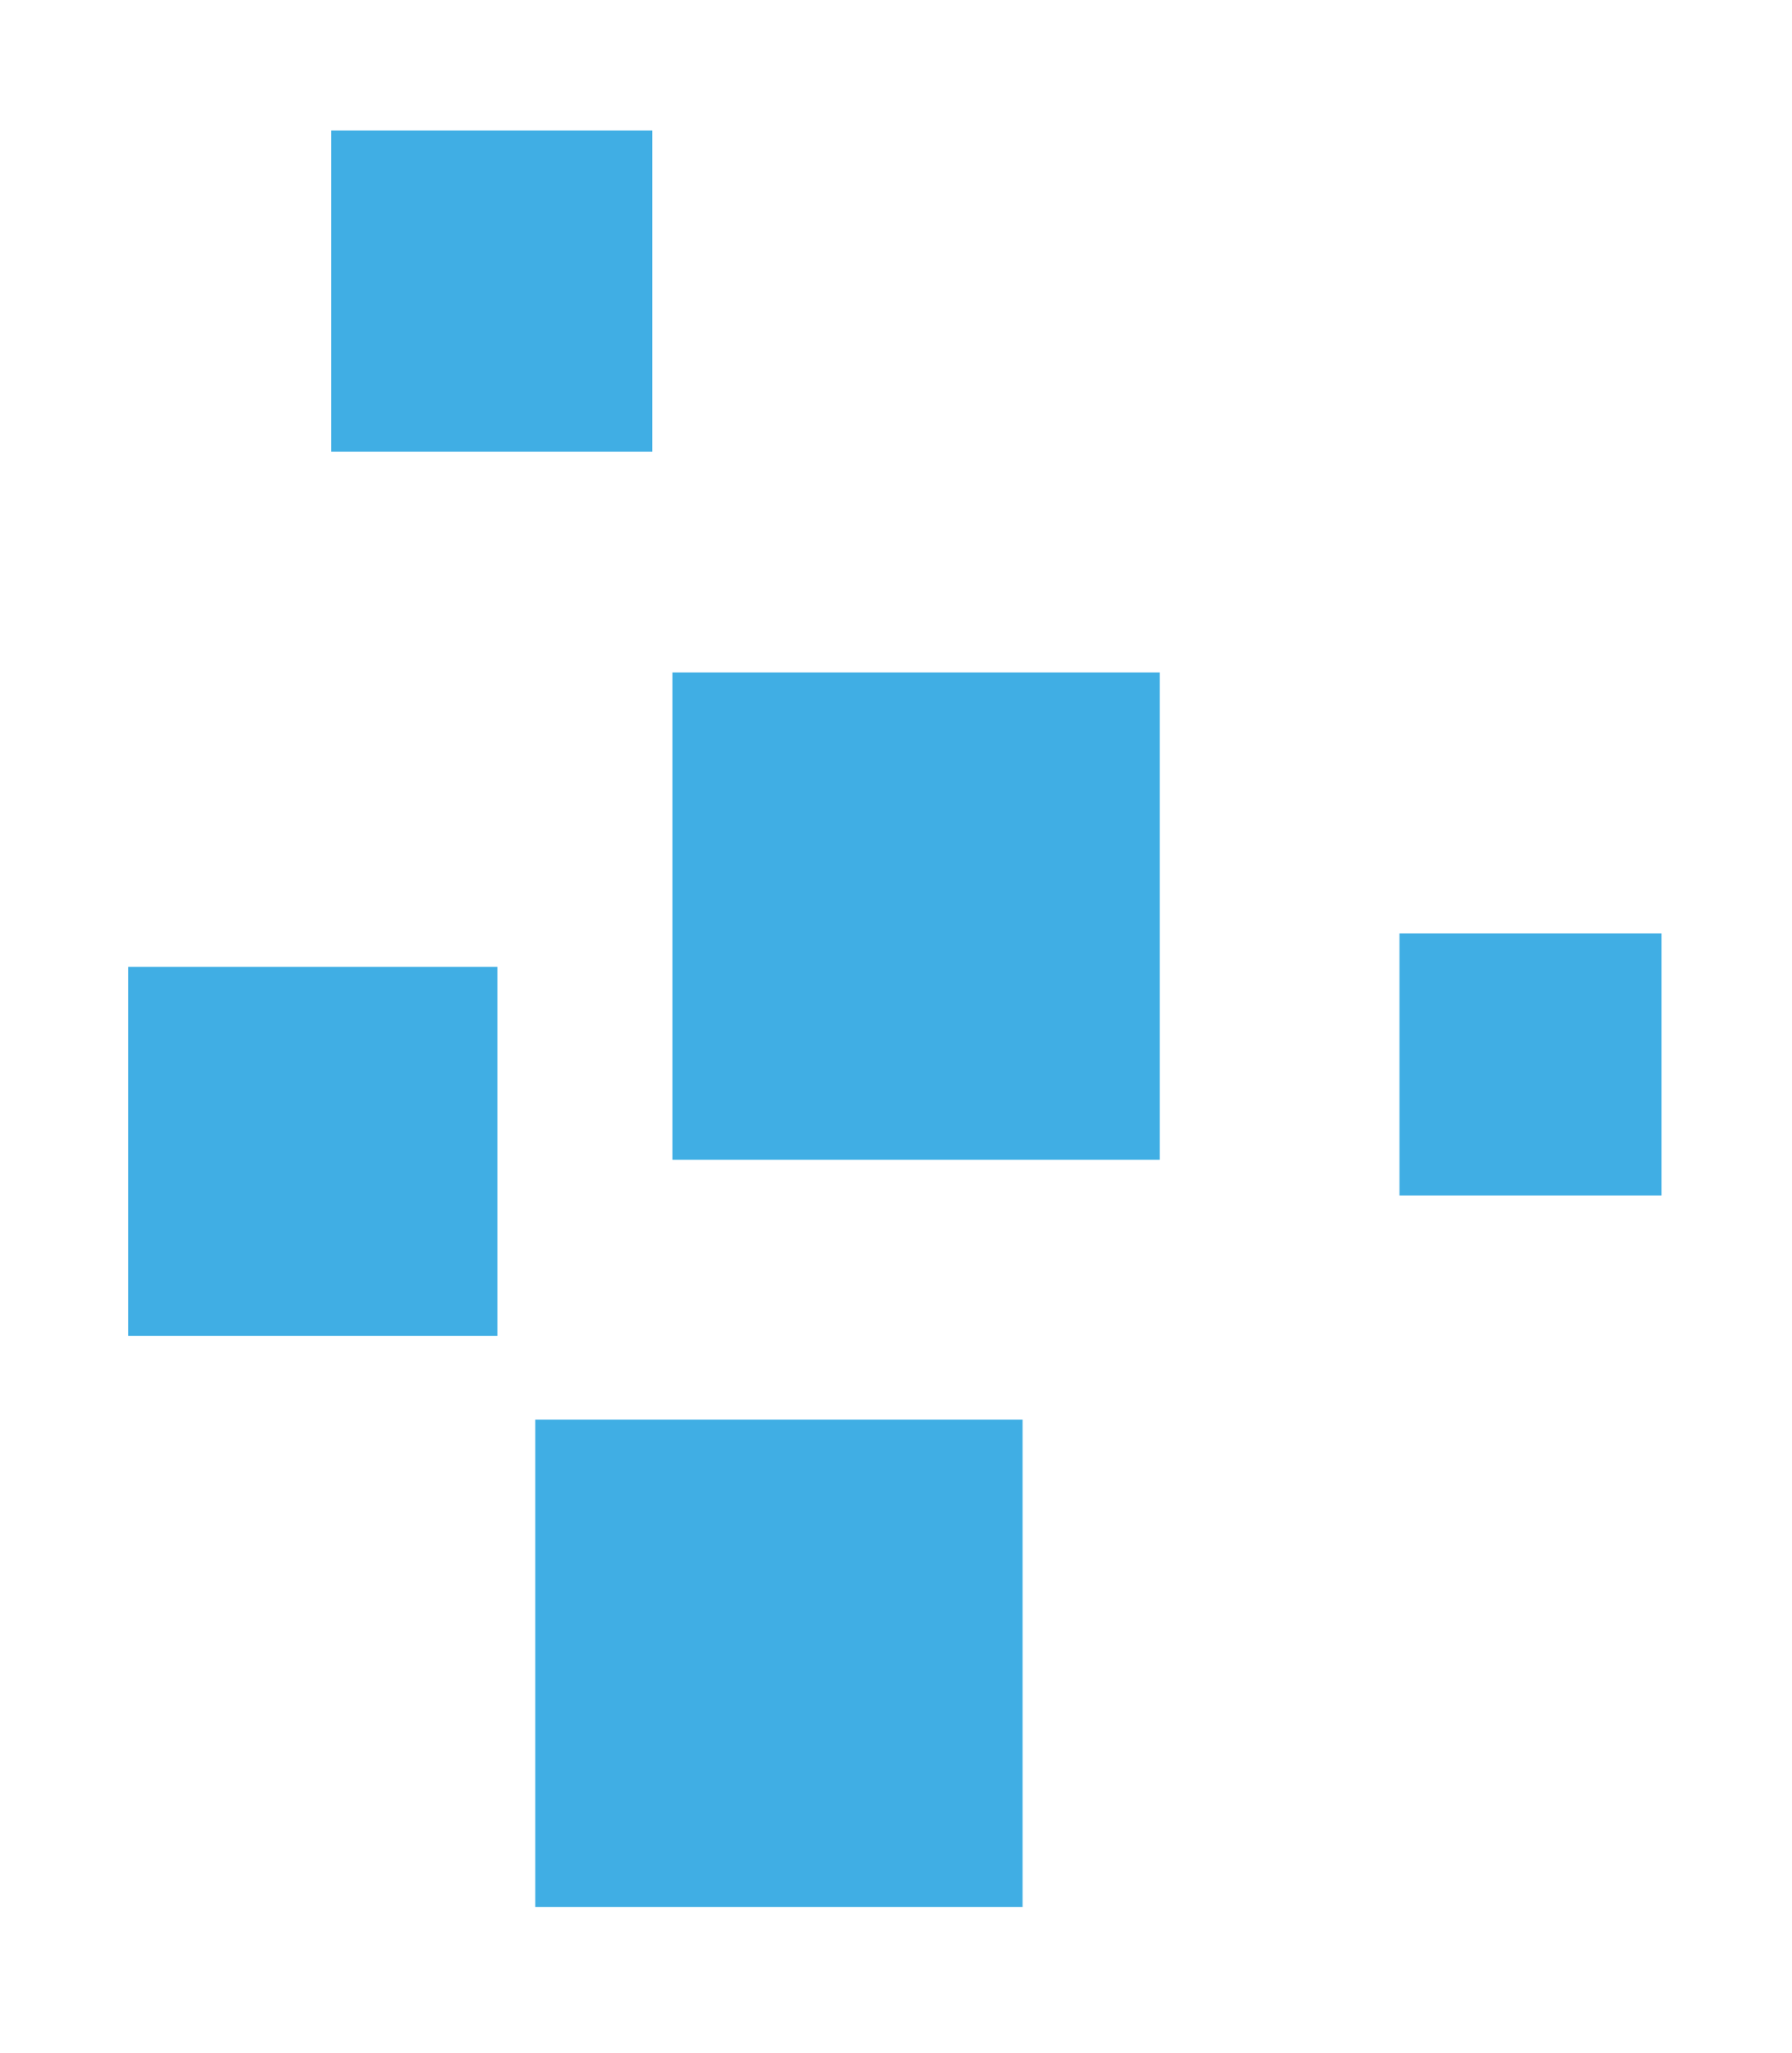
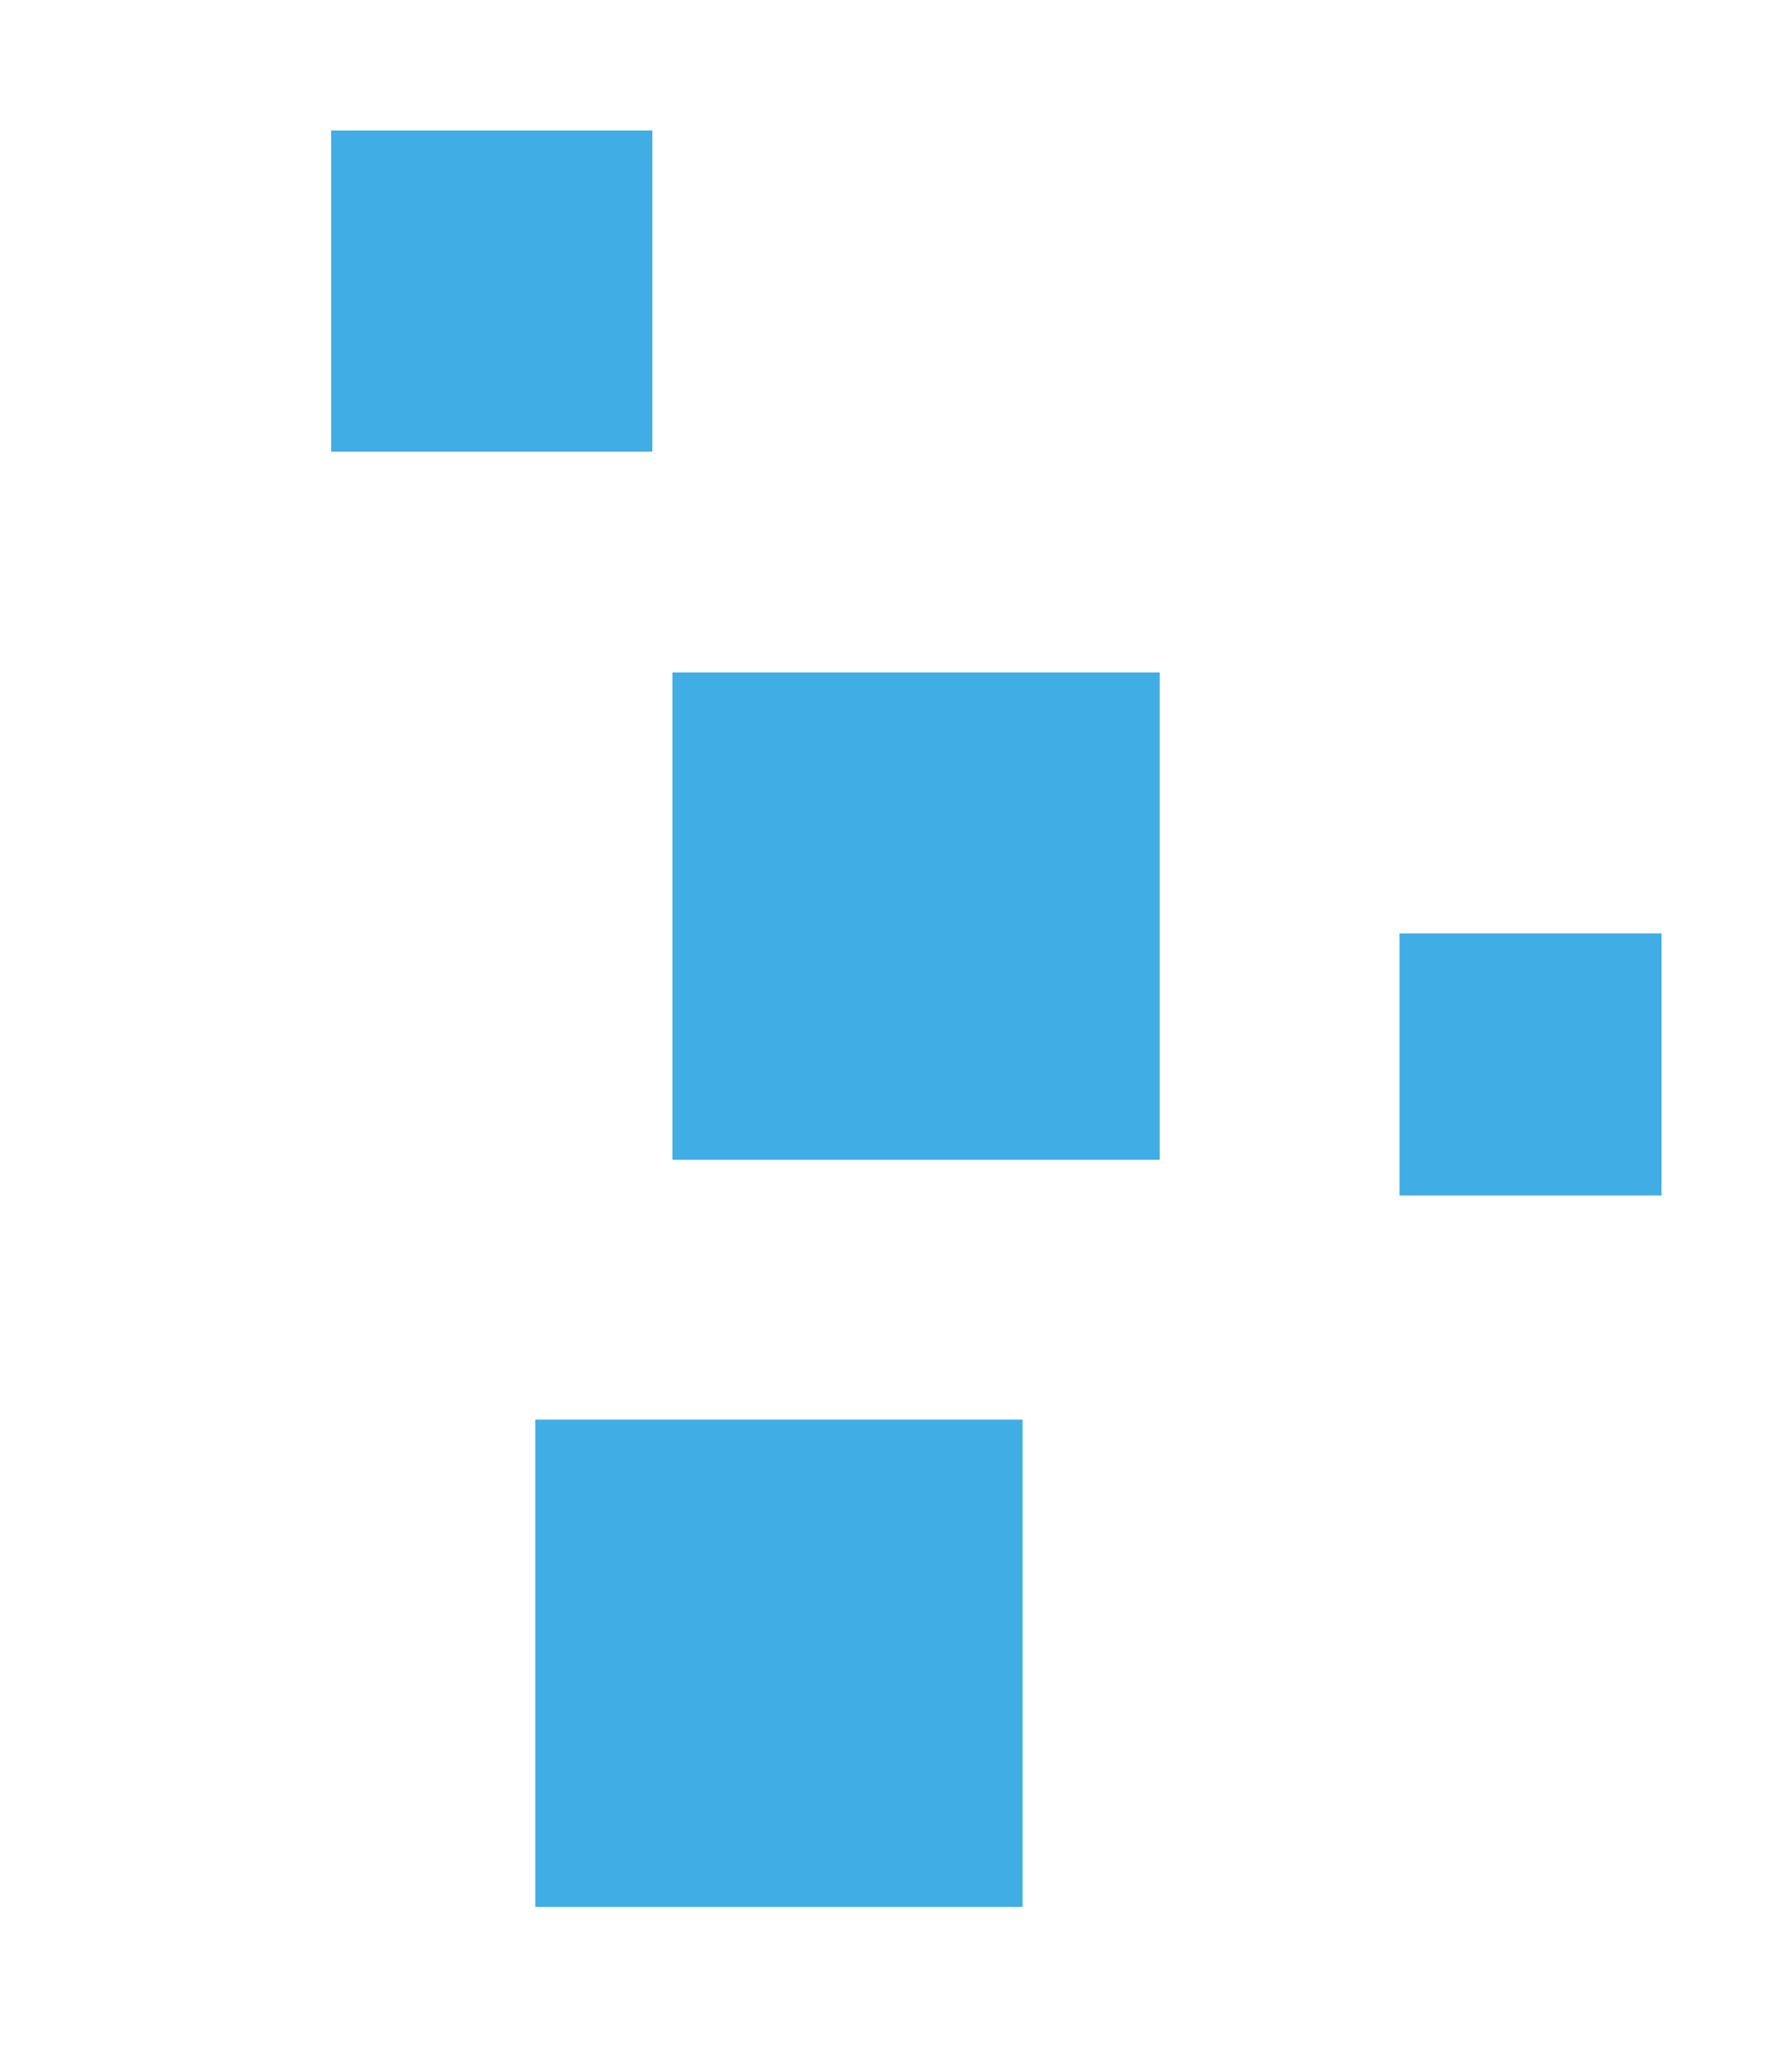
<svg xmlns="http://www.w3.org/2000/svg" version="1.1" id="Warstwa_1" x="0px" y="0px" viewBox="0 0 160.7 184.1" style="enable-background:new 0 0 160.7 184.1;" xml:space="preserve">
  <style type="text/css">
	.st0{fill:#40AEE4;}
</style>
  <rect x="29.7" y="11.7" class="st0" width="28.8" height="28.8" />
-   <rect x="11.5" y="86.7" class="st0" width="33.1" height="33.1" />
  <rect x="60.3" y="60.3" class="st0" width="43.7" height="43.7" />
  <rect x="48" y="127.3" class="st0" width="43.7" height="43.7" />
  <rect x="125.5" y="83.7" class="st0" width="23.5" height="23.5" />
</svg>